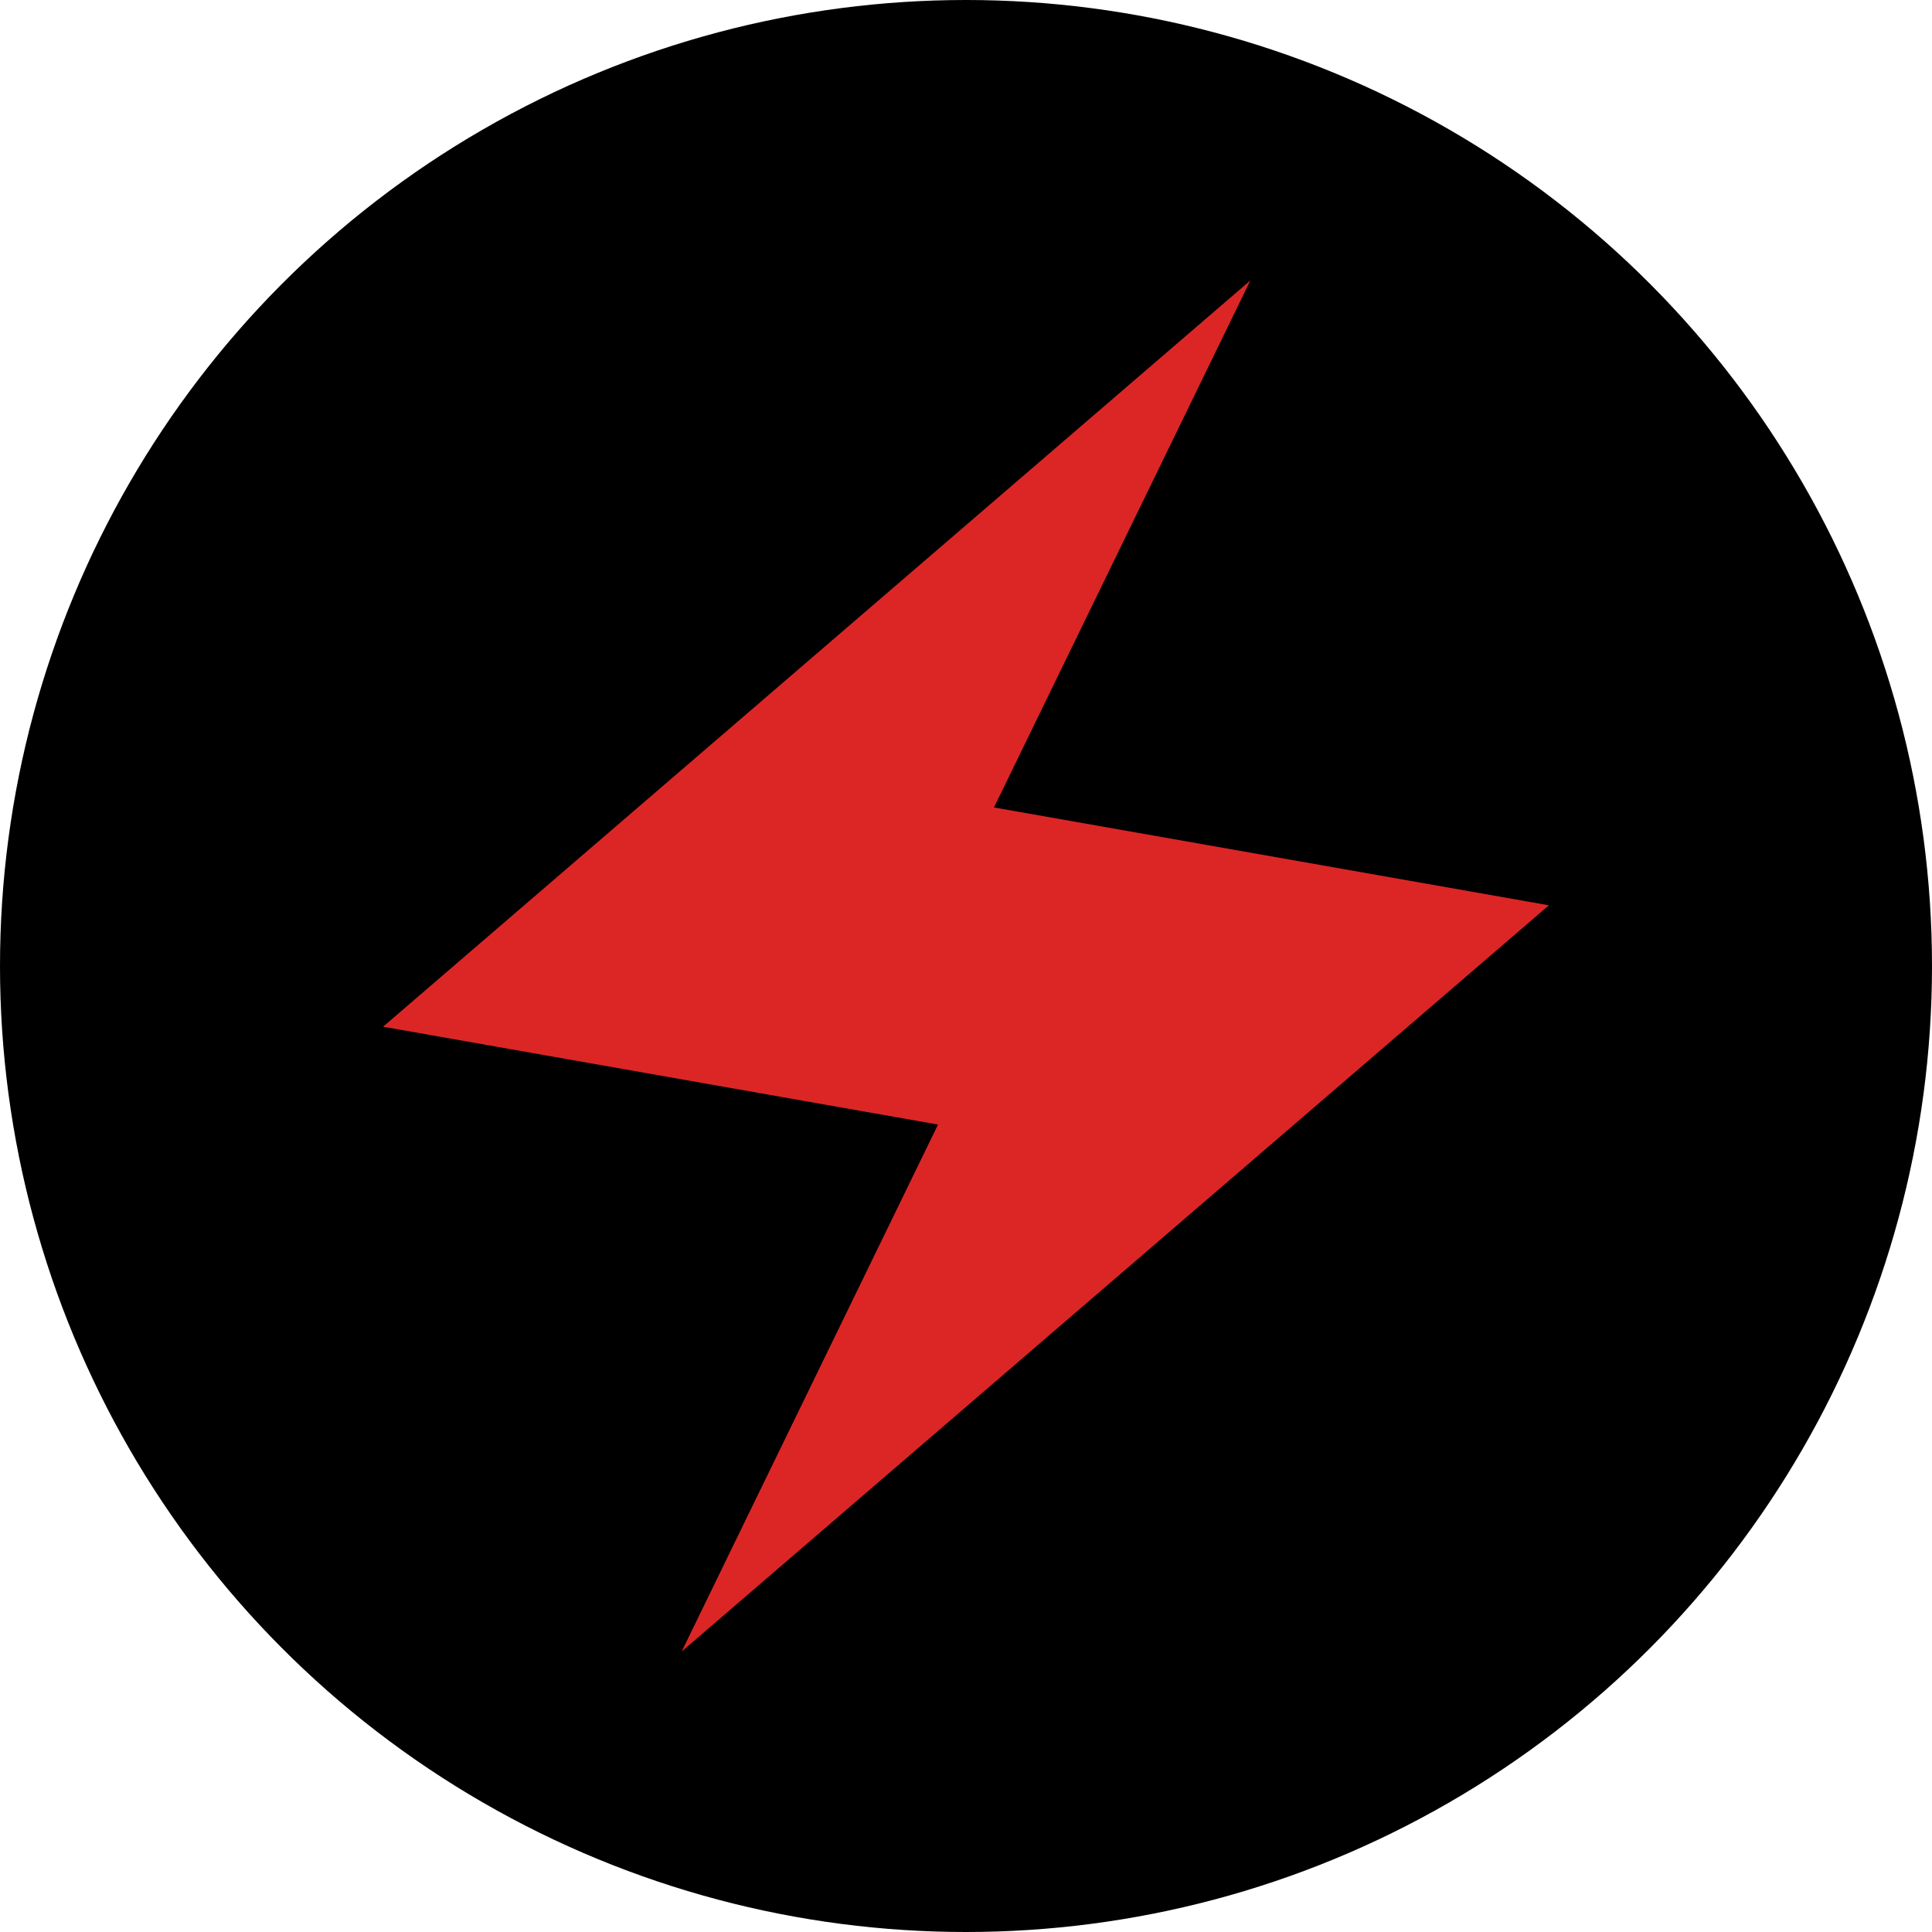
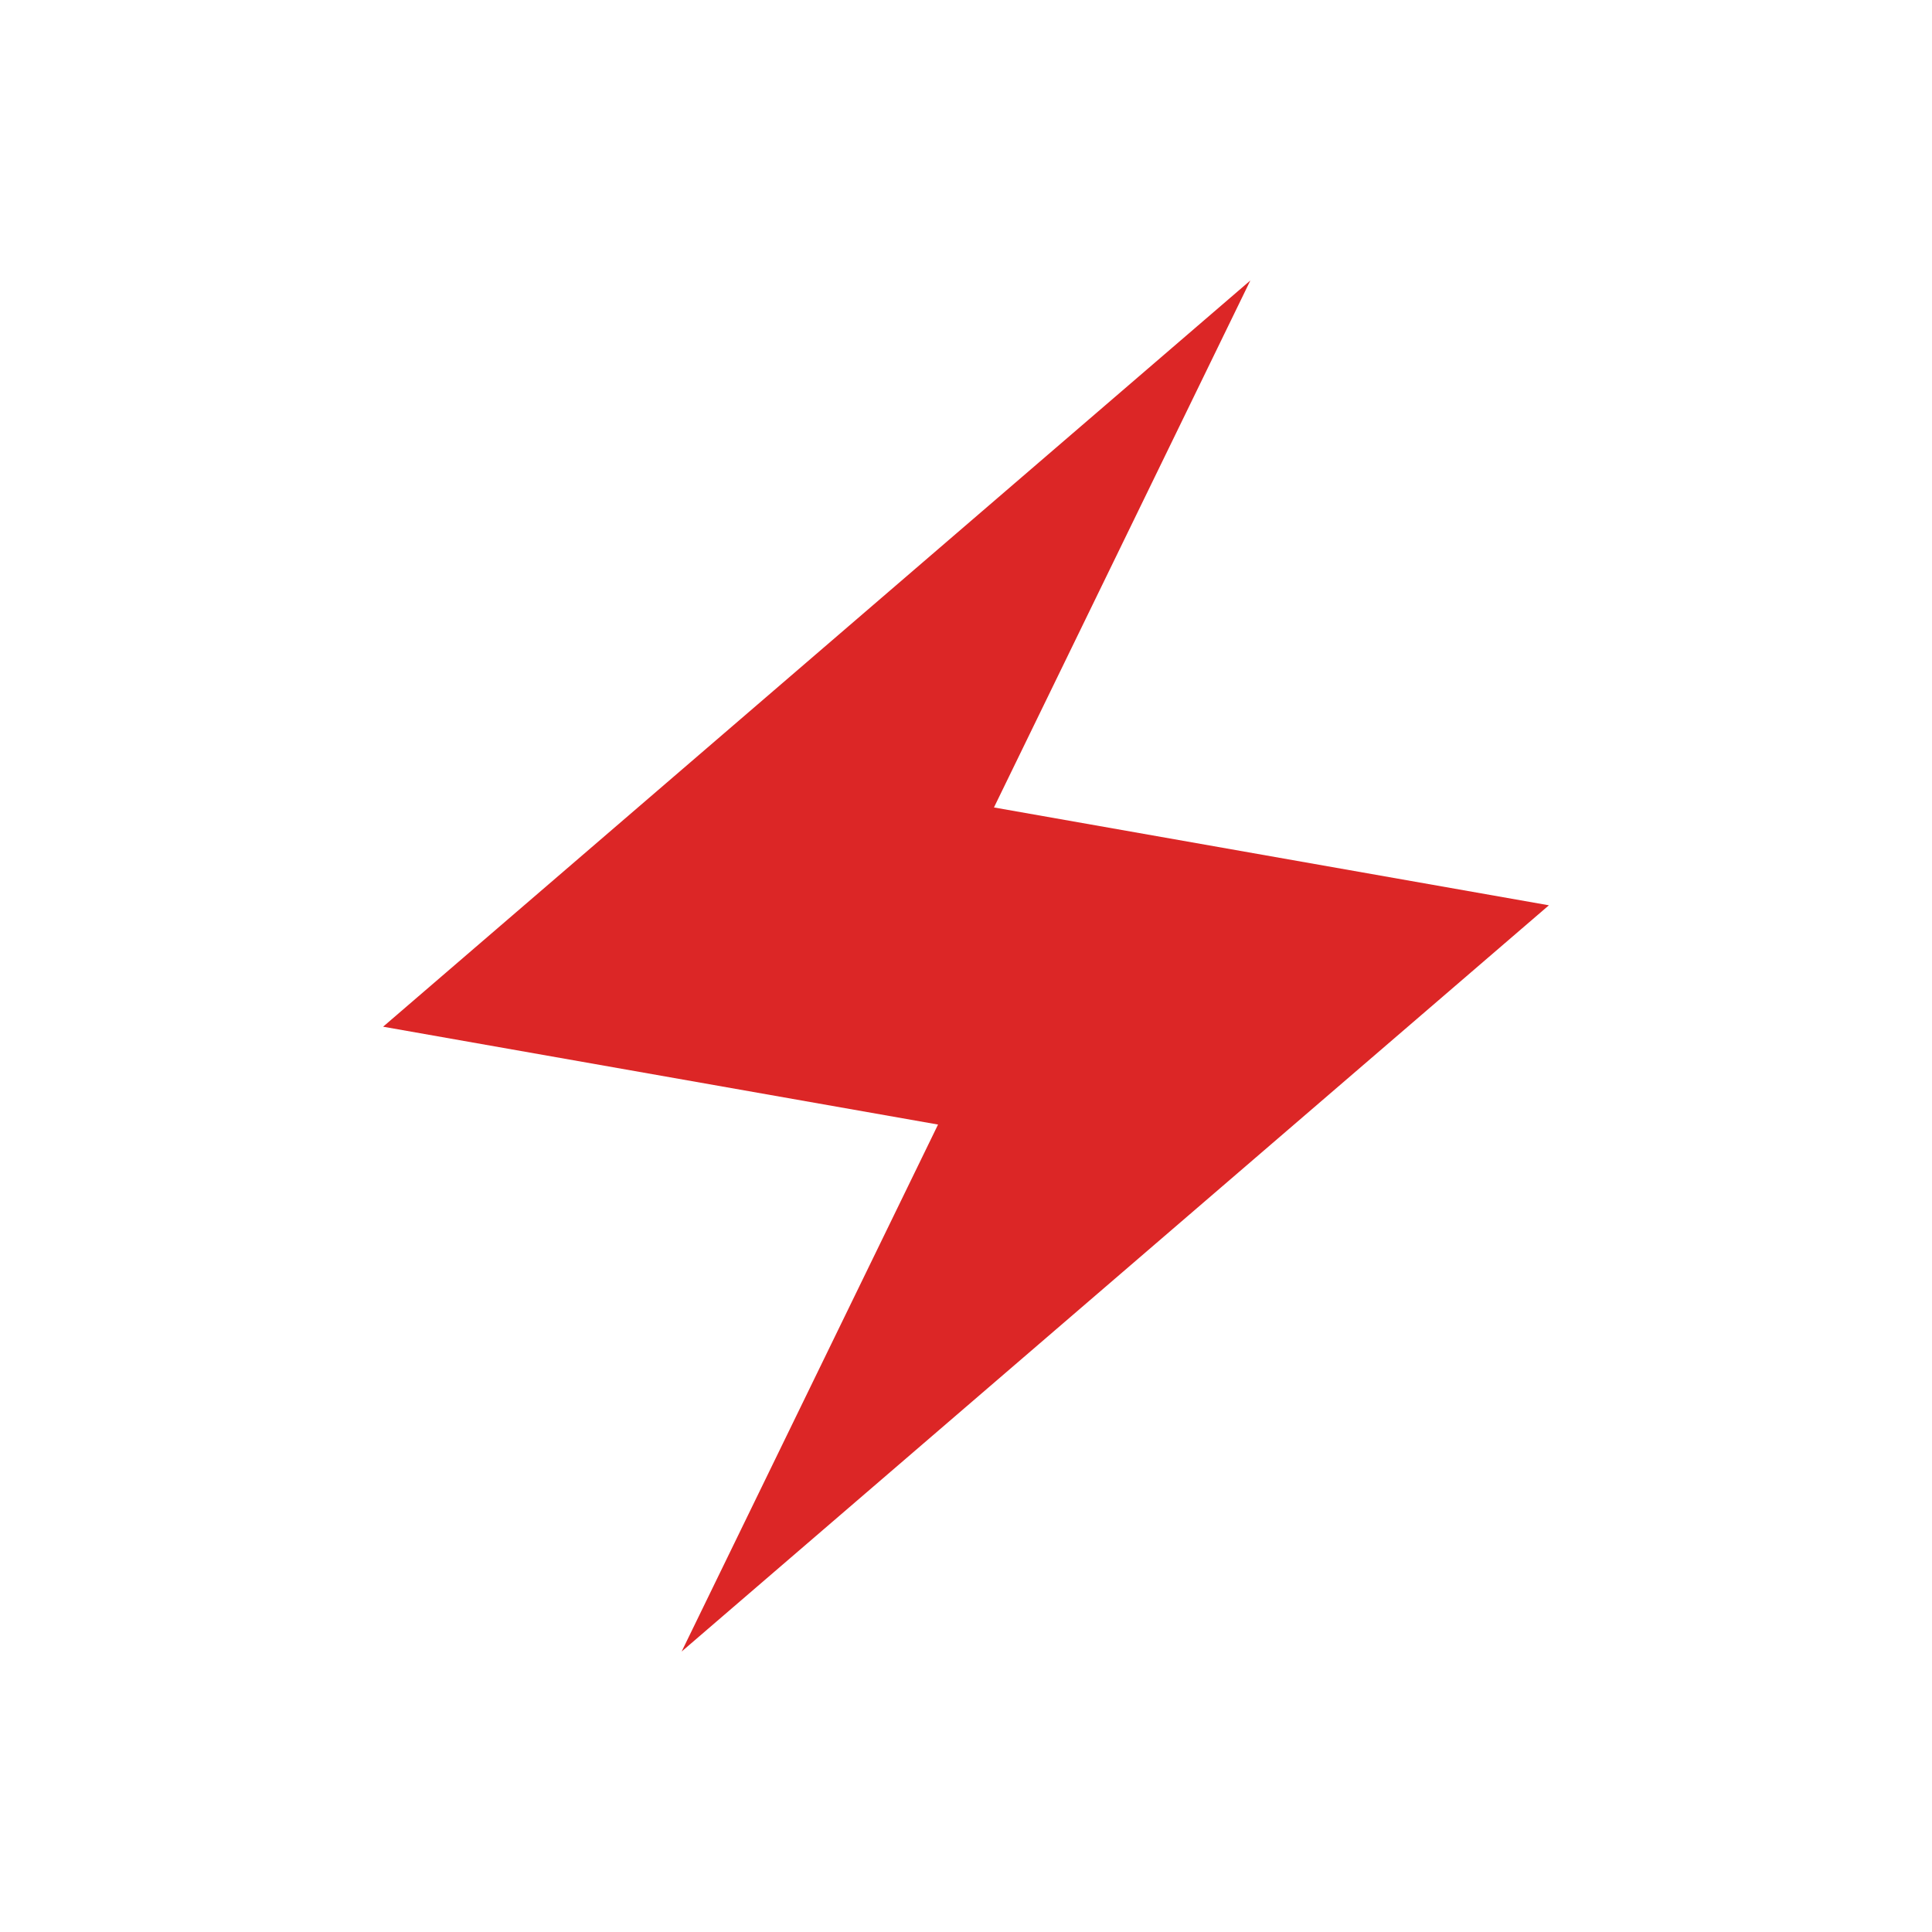
<svg xmlns="http://www.w3.org/2000/svg" viewBox="0 0 24 24">
-   <circle cx="12" cy="12" r="12" fill="black" />
  <g transform="rotate(10 12 12)">
    <path d="M14 3L5 14h7l-2 7 9-11h-7l2-7z" fill="#DC2626" />
  </g>
</svg>